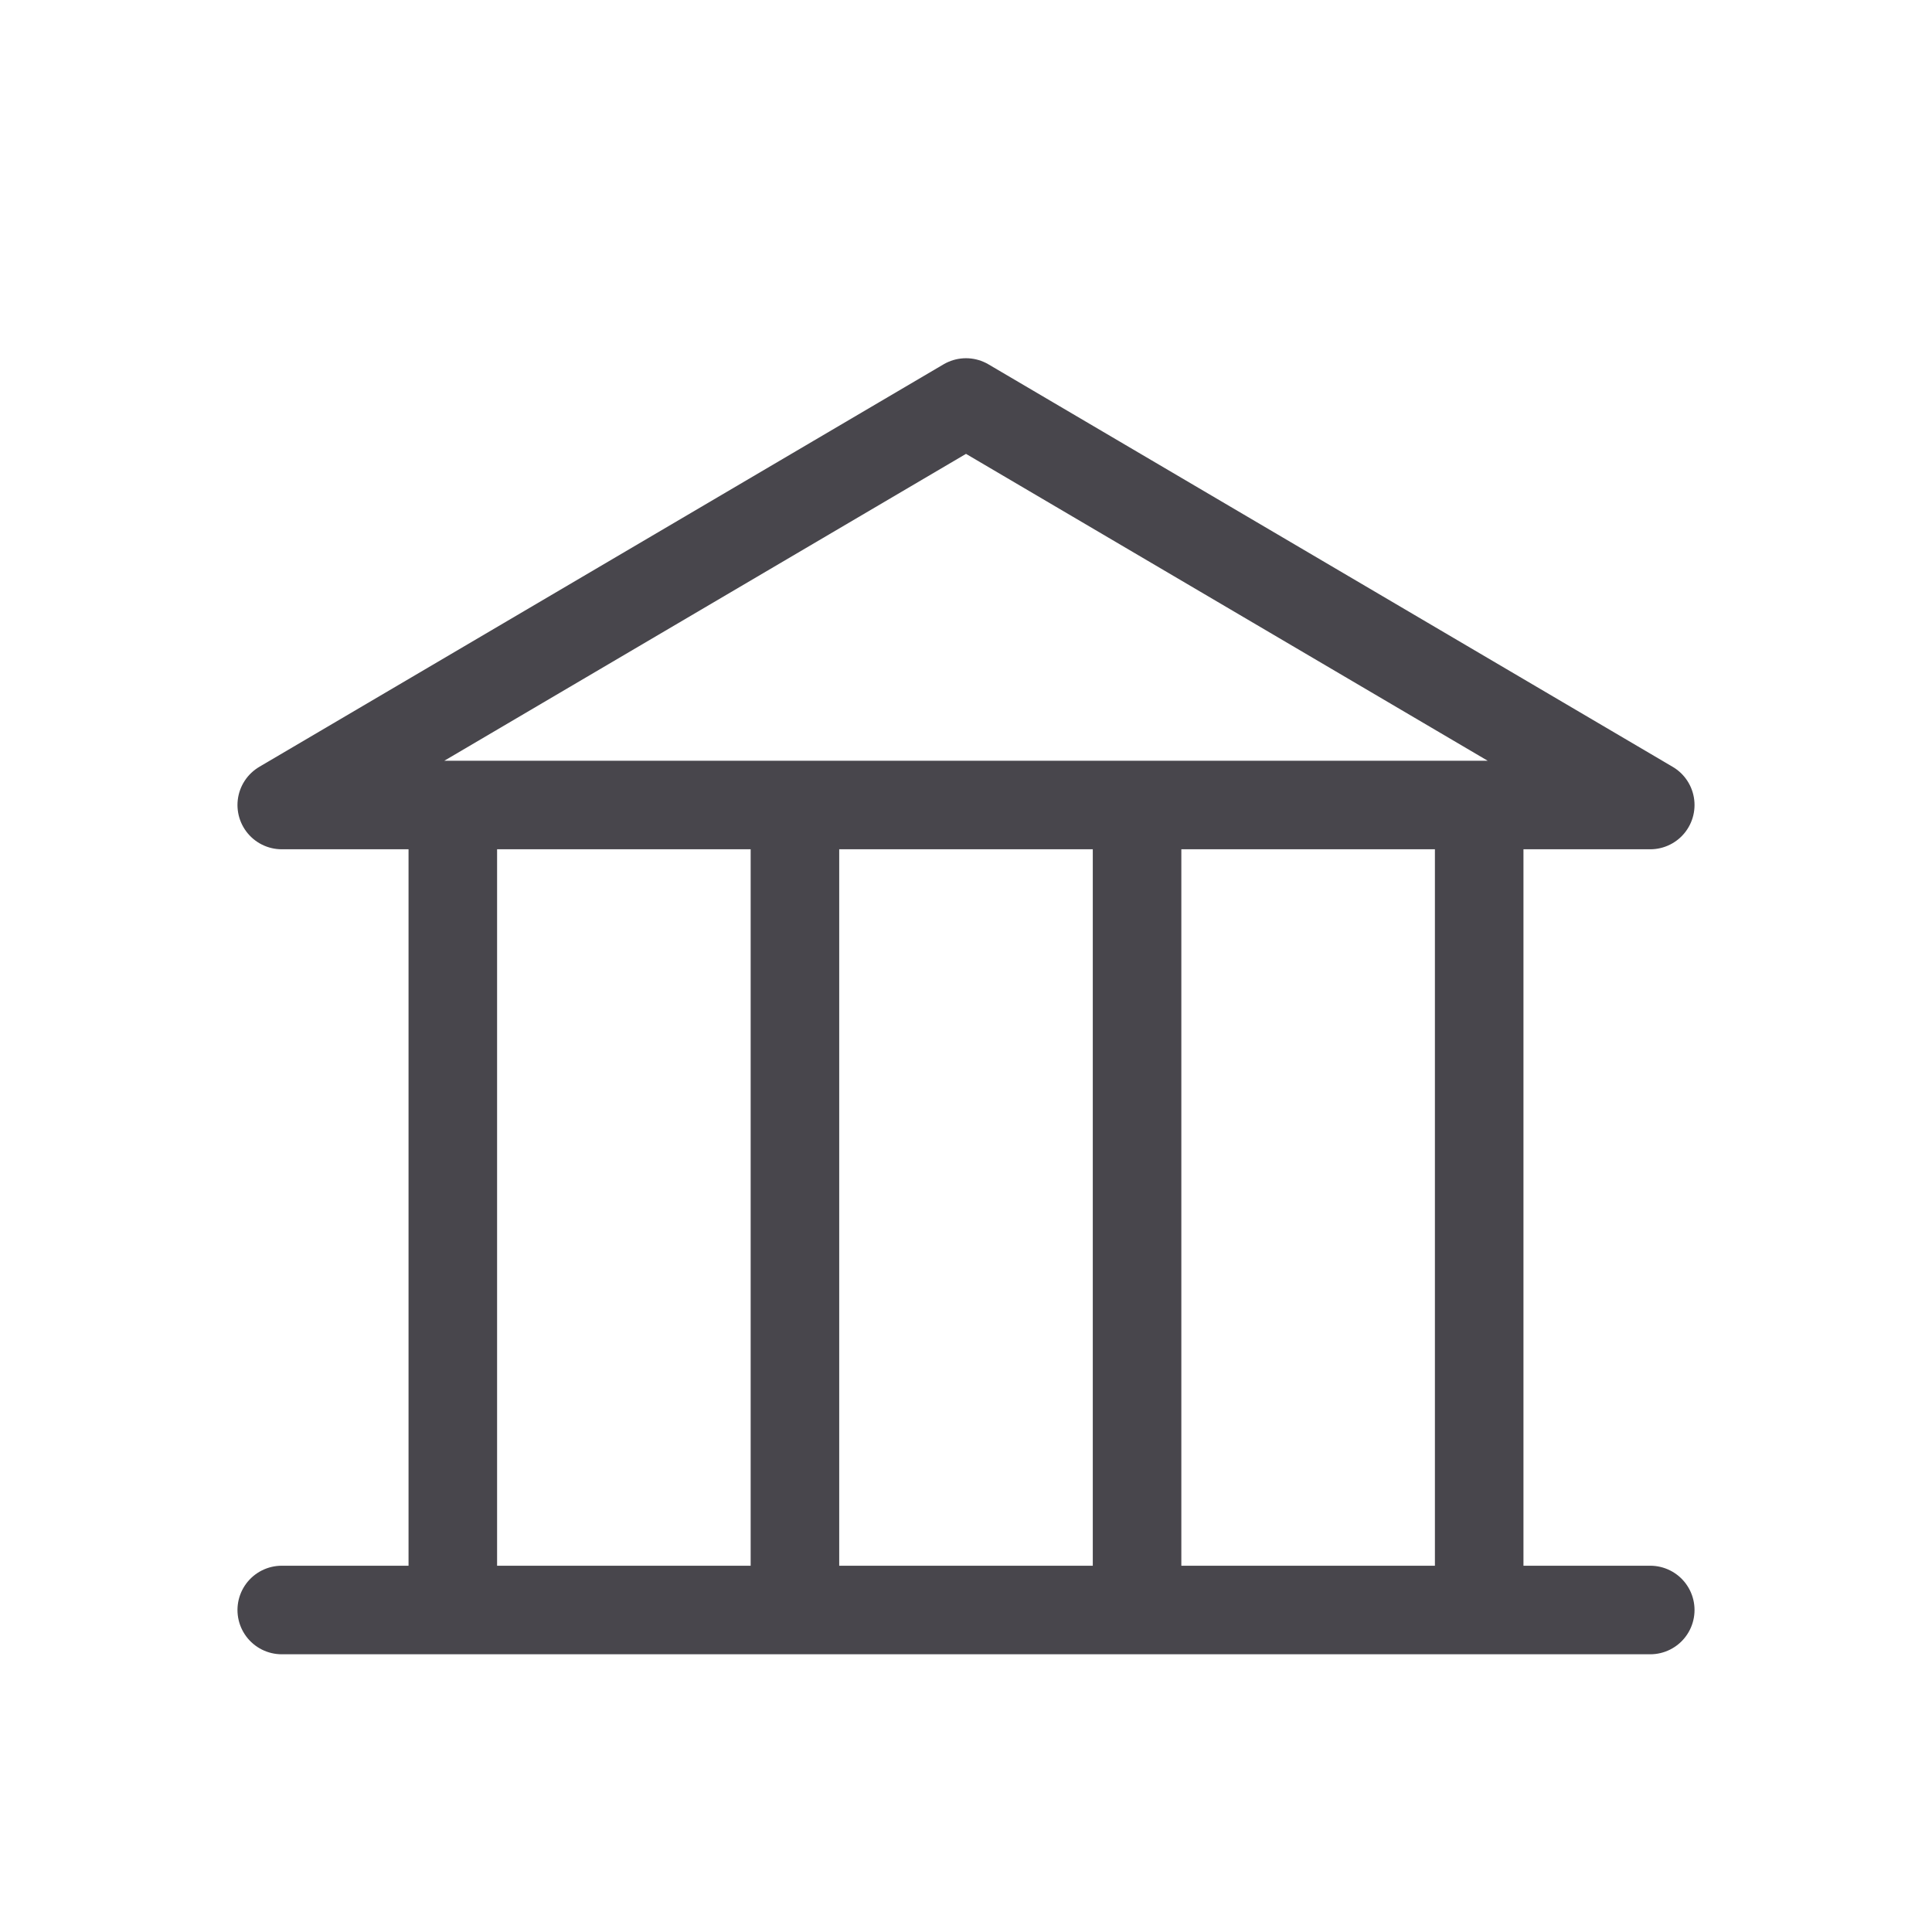
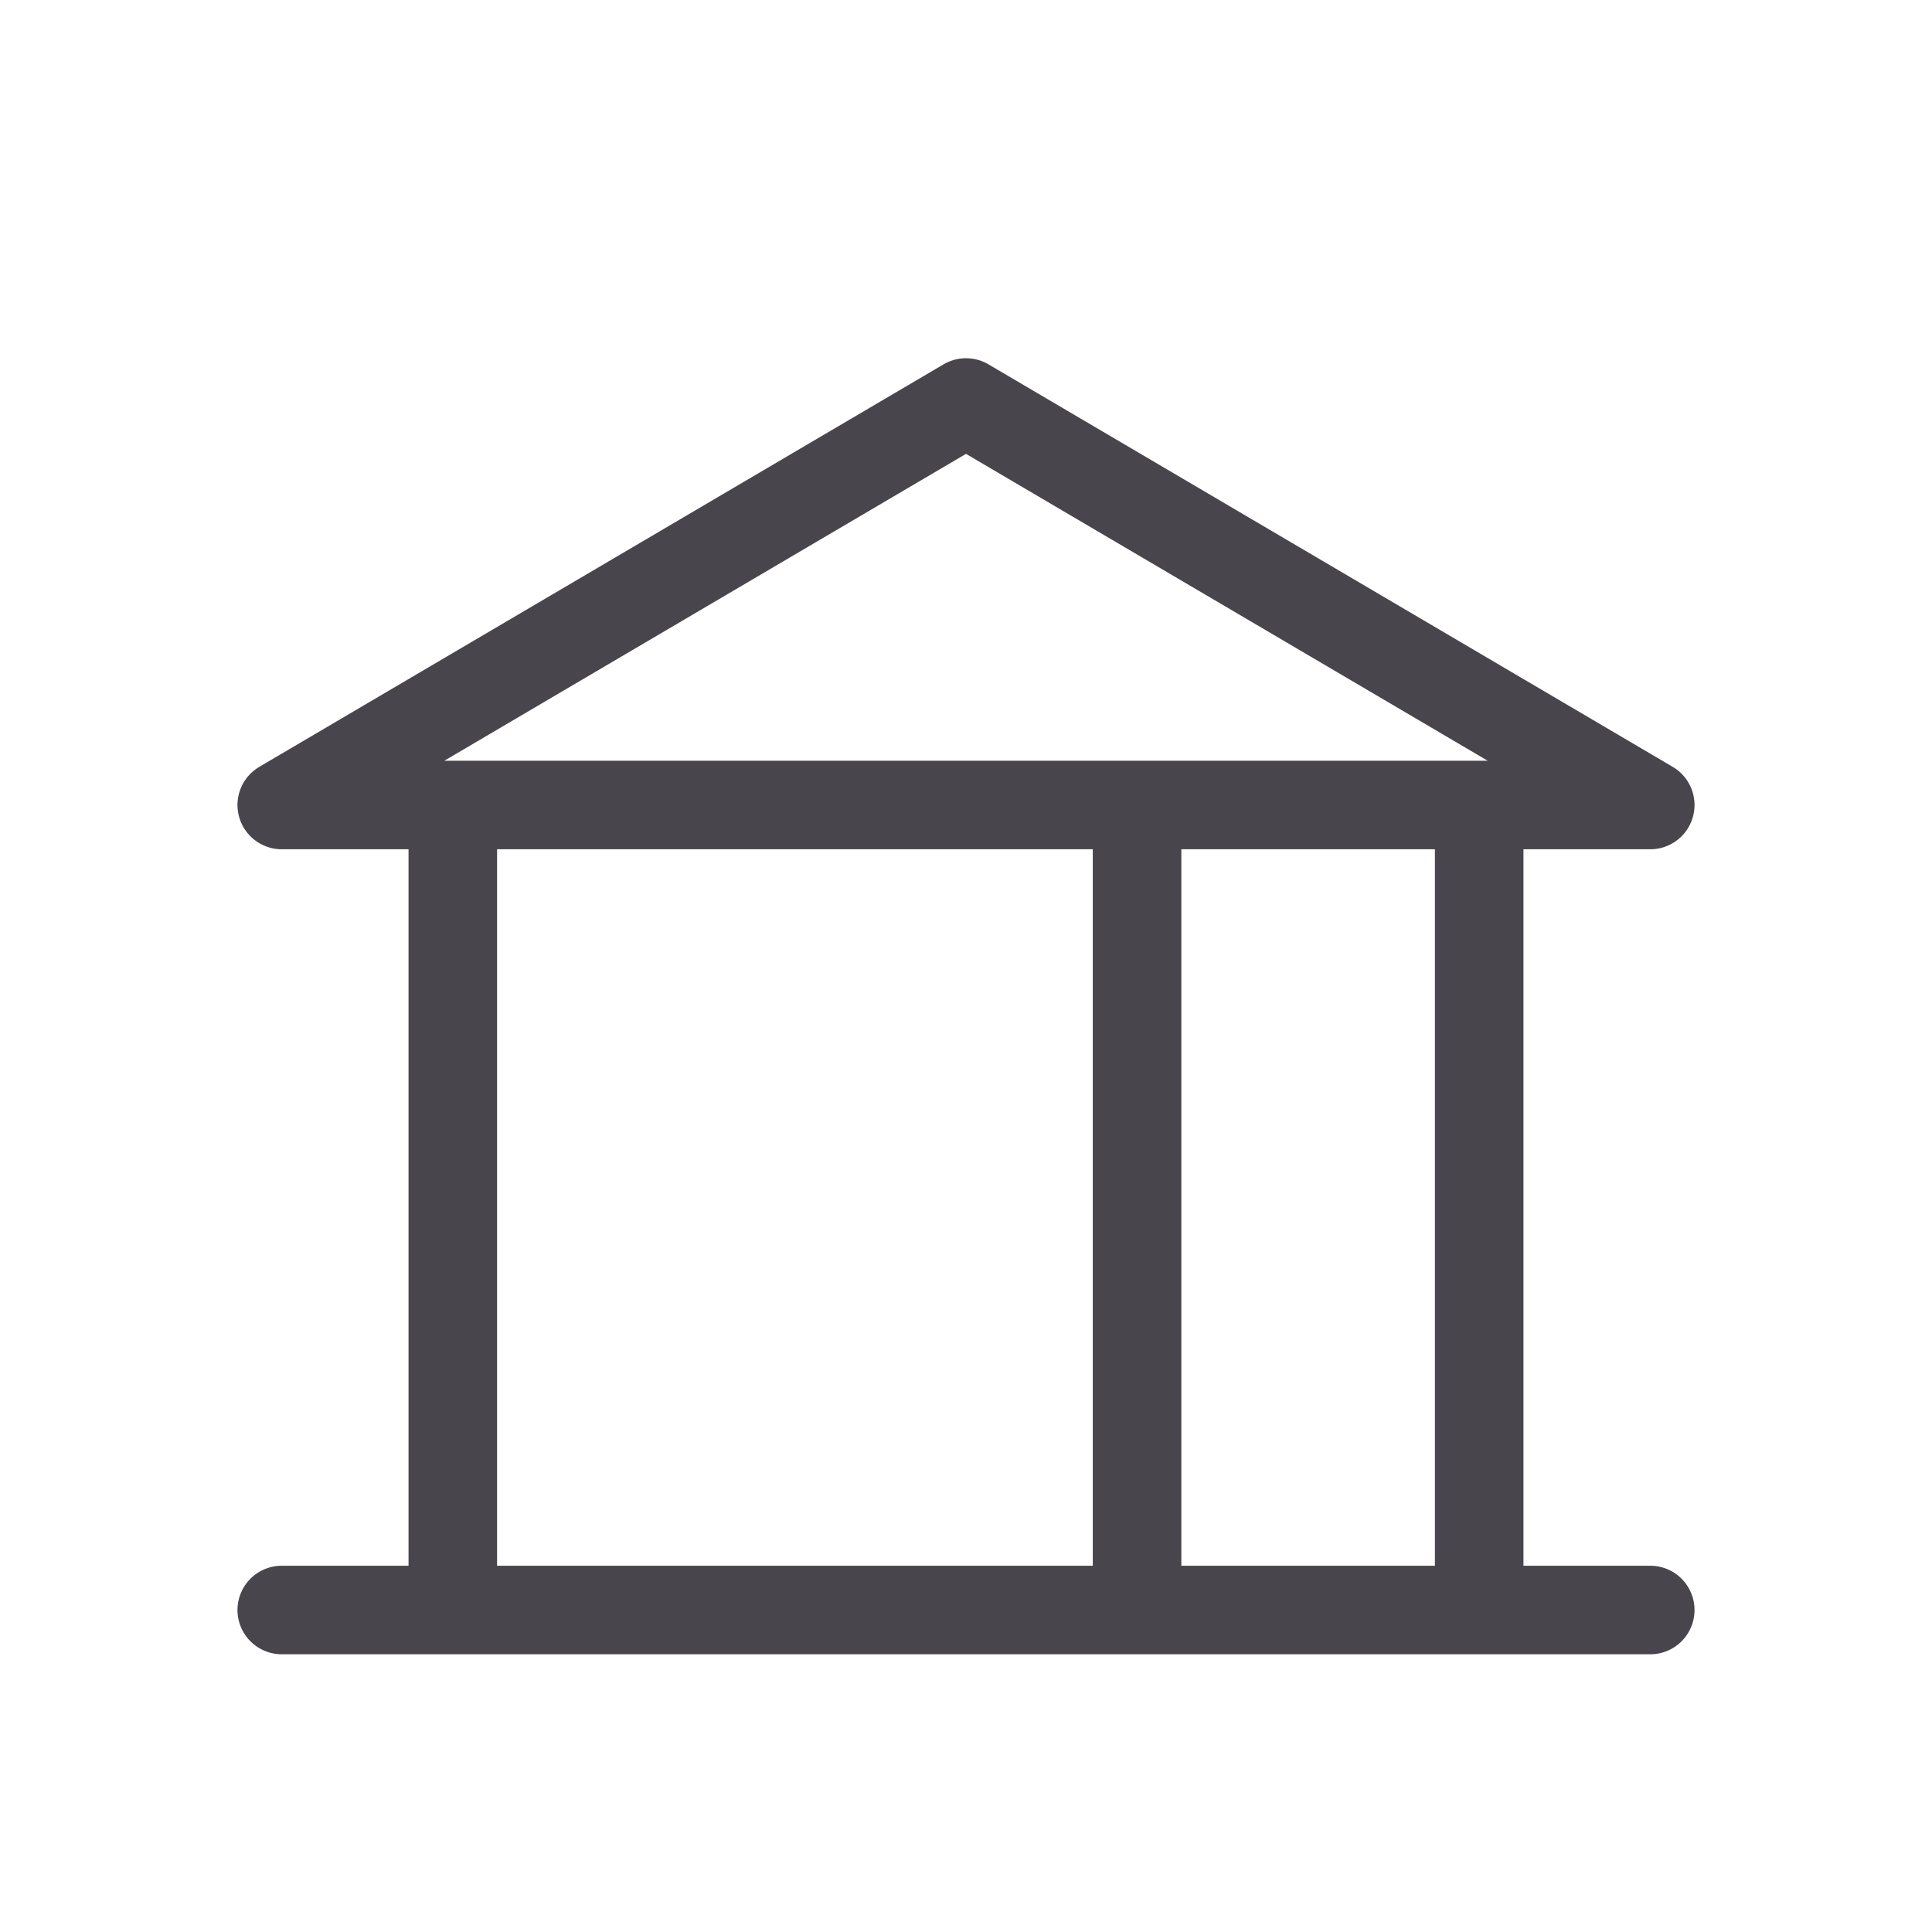
<svg xmlns="http://www.w3.org/2000/svg" width="24" height="24" viewBox="0 0 24 24" fill="none">
-   <path d="M20.5 20H3.5M5.625 10V20M9.875 10V20M14.125 10V20M18.375 10V20M3.5 10H20.5L12 5L3.5 10Z" stroke="#48464C" stroke-width="1.1" stroke-linecap="round" stroke-linejoin="round" />
+   <path d="M20.5 20H3.5M5.625 10V20M9.875 10M14.125 10V20M18.375 10V20M3.5 10H20.5L12 5L3.5 10Z" stroke="#48464C" stroke-width="1.1" stroke-linecap="round" stroke-linejoin="round" />
</svg>